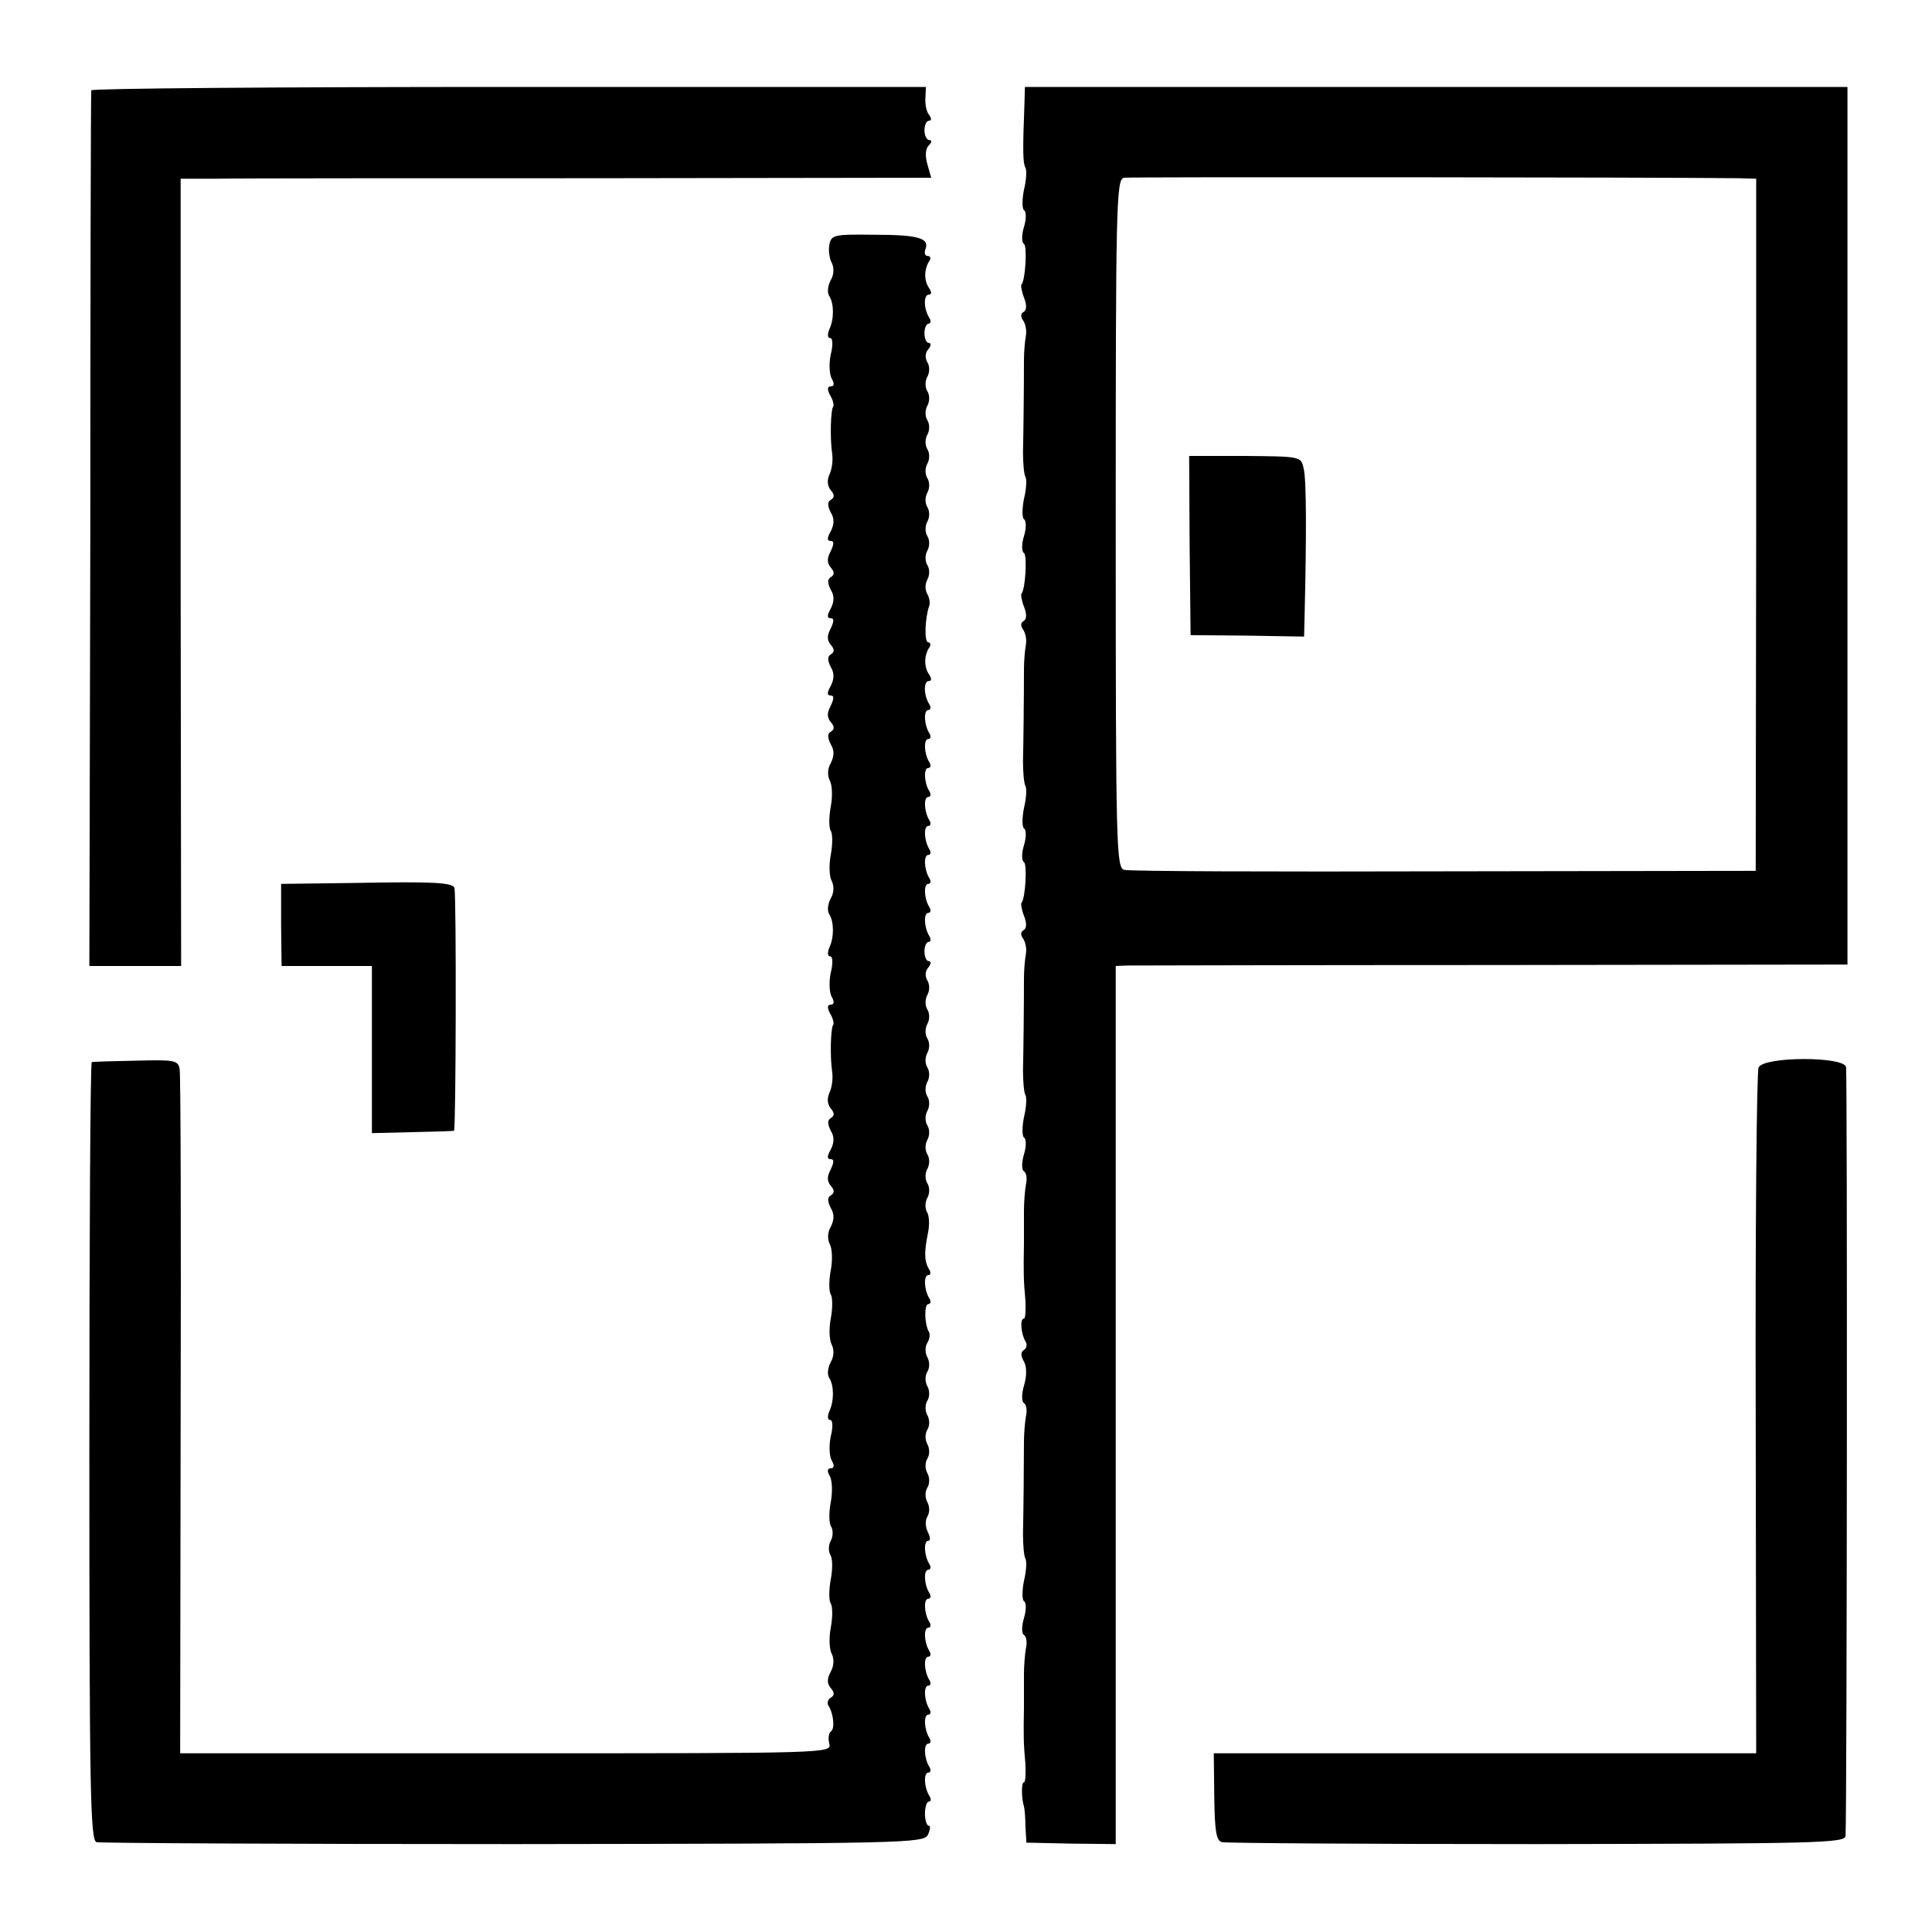
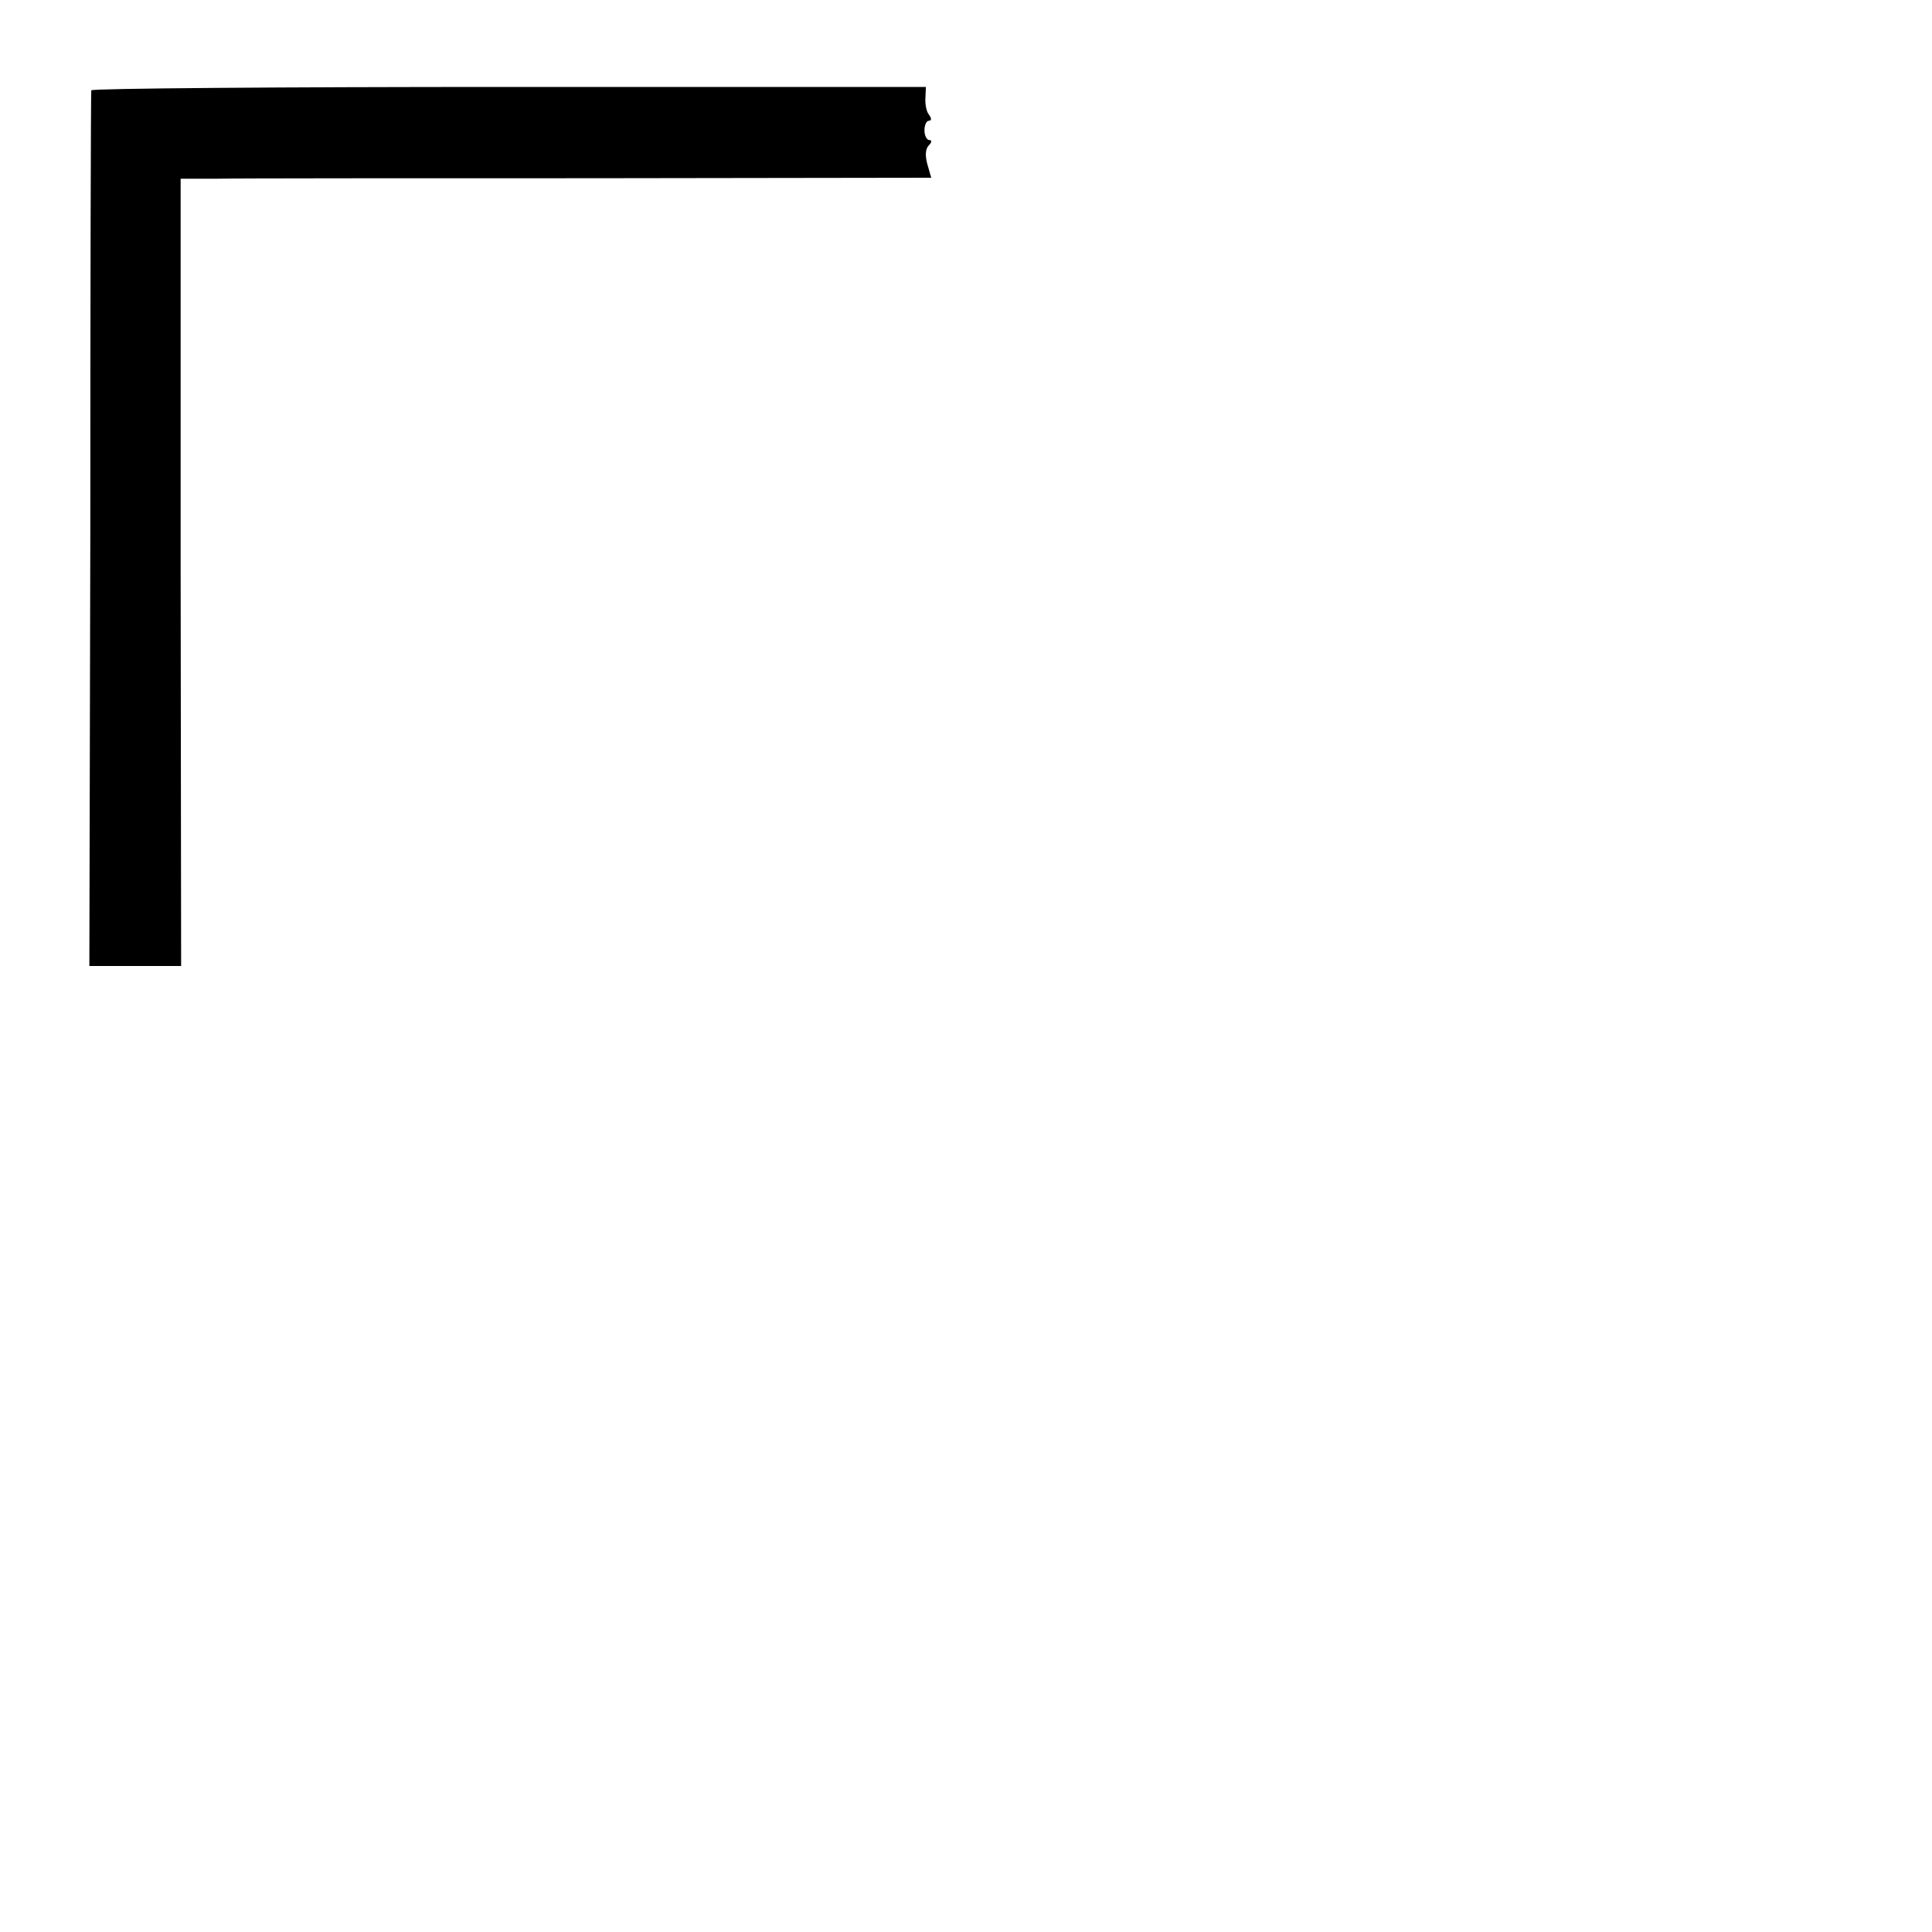
<svg xmlns="http://www.w3.org/2000/svg" version="1.0" width="400pt" height="400pt" viewBox="0 0 400 400" preserveAspectRatio="xMidYMid meet">
  <g transform="translate(0,400) scale(0.1,-0.1)" fill="#000000" stroke="none">
    <path d="M189 3813 c-1 -5 -2 -414 -2 -910 l-2 -903 95 0 95 0 -1 815 0 815 75 0 c42 1 392 1 778 1 l701 1 -8 28 c-5 18 -4 32 3 39 6 6 7 11 1 11 -5 0 -10 9 -10 20 0 11 4 20 9 20 6 0 6 5 0 13 -5 6 -8 22 -7 35 l1 22 -863 0 c-475 0 -864 -3 -865 -7z" />
-     <path d="M2121 3785 c-4 -101 -3 -123 2 -132 3 -5 2 -26 -3 -46 -4 -20 -4 -39 0 -42 5 -3 5 -19 0 -35 -5 -16 -5 -32 0 -35 7 -4 3 -75 -5 -84 -2 -1 0 -14 5 -27 6 -15 6 -26 -1 -30 -6 -3 -6 -10 -1 -17 5 -7 8 -21 6 -32 -2 -11 -4 -33 -4 -50 0 -57 -1 -150 -2 -191 0 -23 2 -46 5 -51 3 -5 2 -26 -3 -46 -4 -20 -4 -39 0 -42 5 -3 5 -19 0 -35 -5 -16 -5 -32 0 -35 7 -4 3 -75 -5 -84 -2 -1 0 -14 5 -27 6 -15 6 -26 -1 -30 -6 -3 -6 -10 -1 -17 5 -7 8 -21 6 -32 -2 -11 -4 -33 -4 -50 0 -57 -1 -150 -2 -191 0 -23 2 -46 5 -51 3 -5 2 -26 -3 -46 -4 -20 -4 -39 0 -42 5 -3 5 -19 0 -35 -5 -16 -5 -32 0 -35 7 -4 3 -75 -5 -84 -2 -1 0 -14 5 -27 6 -15 6 -26 -1 -30 -6 -3 -6 -10 -1 -17 5 -7 8 -21 6 -32 -2 -11 -4 -33 -4 -50 0 -57 -1 -150 -2 -191 0 -23 2 -46 5 -51 3 -5 2 -26 -3 -46 -4 -20 -4 -39 0 -42 5 -3 5 -19 0 -35 -5 -17 -5 -32 0 -35 5 -3 7 -15 4 -28 -2 -12 -4 -35 -4 -52 0 -16 0 -48 0 -70 -1 -57 -1 -75 3 -117 1 -21 0 -38 -3 -38 -9 0 -6 -32 3 -47 4 -6 3 -14 -3 -18 -7 -4 -7 -12 0 -24 6 -11 6 -30 0 -50 -5 -17 -5 -33 0 -36 5 -3 7 -15 4 -28 -2 -12 -4 -35 -4 -52 0 -45 -1 -145 -2 -191 0 -23 2 -46 5 -51 3 -5 2 -26 -3 -46 -4 -20 -4 -39 0 -42 5 -3 5 -19 0 -35 -5 -17 -5 -32 0 -35 5 -3 7 -15 4 -28 -2 -12 -4 -35 -4 -52 0 -16 0 -48 0 -70 -1 -57 -1 -75 3 -117 1 -21 0 -38 -3 -38 -6 0 -5 -35 0 -50 1 -3 3 -21 3 -40 l2 -35 93 -2 92 -1 0 909 0 909 23 1 c12 0 353 1 757 1 l735 1 0 909 0 908 -851 0 -852 0 -1 -35z m1480 -154 l35 -1 0 -717 -1 -716 -645 -1 c-355 -1 -653 0 -662 3 -17 3 -18 45 -18 716 0 660 1 714 17 717 13 2 1116 1 1274 -1z" />
-     <path d="M2463 2871 l2 -186 118 -1 117 -2 1 42 c4 165 4 285 -2 306 -5 25 -6 25 -121 26 l-116 0 1 -185z" />
-     <path d="M1717 3493 c-2 -11 0 -28 5 -37 5 -10 5 -24 -2 -36 -6 -11 -8 -26 -3 -33 10 -16 10 -48 0 -69 -4 -10 -4 -18 2 -18 5 0 6 -14 1 -34 -4 -18 -3 -41 2 -50 6 -10 5 -16 -2 -16 -7 0 -8 -6 -1 -19 6 -10 8 -20 6 -23 -5 -5 -7 -65 -2 -98 2 -14 -1 -33 -6 -43 -5 -12 -4 -23 3 -32 8 -9 8 -15 0 -20 -7 -4 -7 -12 0 -26 8 -13 7 -25 0 -39 -8 -14 -8 -20 0 -20 7 0 7 -6 0 -21 -8 -15 -8 -24 0 -34 8 -9 8 -15 0 -20 -7 -4 -7 -12 0 -26 8 -13 7 -25 0 -39 -8 -14 -8 -20 0 -20 7 0 7 -6 0 -21 -8 -15 -8 -24 0 -34 8 -9 8 -15 0 -20 -7 -4 -7 -12 0 -26 8 -13 7 -25 0 -39 -8 -14 -8 -20 0 -20 7 0 7 -6 0 -21 -8 -15 -8 -24 0 -34 8 -9 8 -15 0 -20 -7 -4 -7 -12 0 -26 8 -13 7 -25 0 -39 -7 -12 -7 -26 -2 -36 5 -9 6 -33 2 -54 -4 -21 -4 -44 0 -50 4 -6 4 -29 0 -50 -4 -21 -3 -45 2 -54 5 -10 5 -24 -2 -36 -6 -11 -8 -26 -3 -33 10 -16 10 -48 0 -69 -4 -10 -4 -18 2 -18 5 0 6 -14 1 -34 -4 -18 -3 -41 2 -50 6 -10 5 -16 -2 -16 -7 0 -8 -6 -1 -19 6 -10 8 -20 6 -23 -5 -5 -7 -65 -2 -98 2 -14 -1 -33 -6 -43 -5 -12 -4 -23 3 -32 8 -9 8 -15 0 -20 -7 -4 -7 -12 0 -26 8 -13 7 -25 0 -39 -8 -14 -8 -20 0 -20 7 0 7 -6 0 -21 -8 -15 -8 -24 0 -34 8 -9 8 -15 0 -20 -7 -4 -7 -12 0 -26 8 -13 7 -25 0 -39 -7 -12 -7 -26 -2 -36 5 -9 6 -33 2 -54 -4 -21 -4 -44 0 -50 4 -6 4 -29 0 -50 -4 -21 -3 -45 2 -54 5 -10 5 -24 -2 -36 -6 -11 -8 -26 -3 -33 10 -16 10 -48 0 -69 -4 -10 -4 -18 2 -18 5 0 6 -14 1 -34 -4 -18 -3 -41 2 -50 6 -10 5 -16 -2 -16 -7 0 -8 -6 -2 -16 5 -9 6 -33 2 -54 -4 -21 -4 -44 1 -51 4 -7 4 -20 -1 -29 -5 -9 -5 -22 -1 -29 5 -7 5 -30 1 -51 -4 -21 -4 -44 0 -50 4 -6 4 -29 0 -50 -4 -21 -3 -45 2 -54 5 -10 5 -24 -2 -37 -8 -15 -8 -24 0 -34 8 -9 8 -15 0 -20 -6 -3 -8 -11 -5 -16 11 -17 14 -49 5 -54 -4 -3 -6 -14 -3 -25 5 -20 0 -20 -669 -20 l-675 0 1 698 c1 383 0 706 -2 718 -3 19 -10 20 -90 18 -48 -1 -89 -2 -92 -3 -3 -1 -5 -363 -5 -806 0 -707 2 -806 15 -809 8 -2 397 -4 863 -4 815 1 848 2 858 19 5 11 6 19 2 19 -4 0 -8 11 -8 25 0 14 4 25 8 25 5 0 5 6 1 12 -11 18 -12 48 -2 48 5 0 6 6 2 12 -11 18 -12 48 -2 48 5 0 6 6 2 12 -11 18 -12 48 -2 48 5 0 6 6 2 12 -11 18 -12 48 -2 48 5 0 6 6 2 12 -11 18 -12 48 -2 48 5 0 6 6 2 12 -11 18 -12 48 -2 48 5 0 6 6 2 12 -11 18 -12 48 -2 48 5 0 6 6 2 12 -11 18 -12 48 -2 48 5 0 6 6 2 12 -11 18 -12 48 -2 48 5 0 4 8 -1 18 -5 10 -6 24 -1 32 5 8 5 21 0 30 -5 9 -5 22 0 30 5 8 5 21 0 30 -5 9 -5 22 0 30 5 8 5 21 0 30 -5 9 -5 22 0 30 5 8 5 21 0 30 -5 9 -5 22 0 30 5 8 5 21 0 30 -5 9 -5 22 0 30 5 8 5 21 0 30 -5 9 -5 22 0 30 5 8 6 18 3 23 -9 15 -10 57 -1 57 5 0 6 6 2 12 -11 18 -12 48 -2 48 5 0 6 6 1 13 -9 15 -10 33 -2 73 4 18 3 38 -2 45 -4 7 -4 20 1 29 5 9 5 22 0 30 -5 8 -5 21 0 30 5 9 5 22 0 30 -5 8 -5 21 0 30 5 9 5 22 0 30 -5 8 -5 21 0 30 5 9 5 22 0 30 -5 8 -5 21 0 30 5 9 5 22 0 30 -5 8 -5 21 0 30 5 9 5 22 0 30 -5 8 -5 21 0 30 5 9 5 22 0 30 -5 8 -5 21 0 30 5 9 5 22 0 30 -5 9 -5 19 2 27 6 7 6 13 1 13 -5 0 -9 9 -9 20 0 11 4 20 9 20 4 0 5 6 1 12 -11 18 -12 48 -2 48 5 0 6 6 2 12 -11 18 -12 48 -2 48 5 0 6 6 2 12 -11 18 -12 48 -2 48 5 0 6 6 2 12 -11 18 -12 48 -2 48 5 0 6 6 2 12 -11 18 -12 48 -2 48 5 0 6 6 2 12 -11 18 -12 48 -2 48 5 0 6 6 2 12 -11 18 -12 48 -2 48 5 0 6 6 2 12 -11 18 -12 48 -2 48 5 0 6 6 2 12 -12 19 -12 48 -1 48 6 0 6 5 1 13 -11 15 -11 38 -1 55 5 6 4 12 -1 12 -9 0 -7 51 2 76 2 6 0 17 -4 24 -5 8 -5 21 0 30 5 9 5 22 0 30 -5 8 -5 21 0 30 5 9 5 22 0 30 -5 8 -5 21 0 30 5 9 5 22 0 30 -5 8 -5 21 0 30 5 9 5 22 0 30 -5 8 -5 21 0 30 5 9 5 22 0 30 -5 8 -5 21 0 30 5 9 5 22 0 30 -5 8 -5 21 0 30 5 9 5 22 0 30 -5 8 -5 21 0 30 5 9 5 22 0 30 -5 9 -5 19 2 27 6 7 6 13 1 13 -5 0 -9 9 -9 20 0 11 4 20 9 20 4 0 5 6 1 12 -12 19 -12 48 -1 48 6 0 6 5 1 13 -11 15 -11 38 -1 55 5 6 4 12 -2 12 -6 0 -8 6 -5 14 9 23 -15 30 -107 30 -82 1 -88 0 -92 -21z" />
-     <path d="M738 2172 l-156 -2 0 -85 1 -85 94 0 93 0 0 -173 0 -173 83 2 c45 1 84 2 87 3 4 1 5 480 1 502 -2 12 -44 14 -203 11z" />
-     <path d="M3641 1790 c-4 -8 -7 -331 -6 -717 l1 -703 -562 0 -561 0 1 -90 c1 -71 4 -91 16 -94 8 -2 302 -4 653 -4 579 1 637 2 638 17 3 56 4 1579 1 1592 -5 22 -170 22 -181 -1z" />
  </g>
</svg>